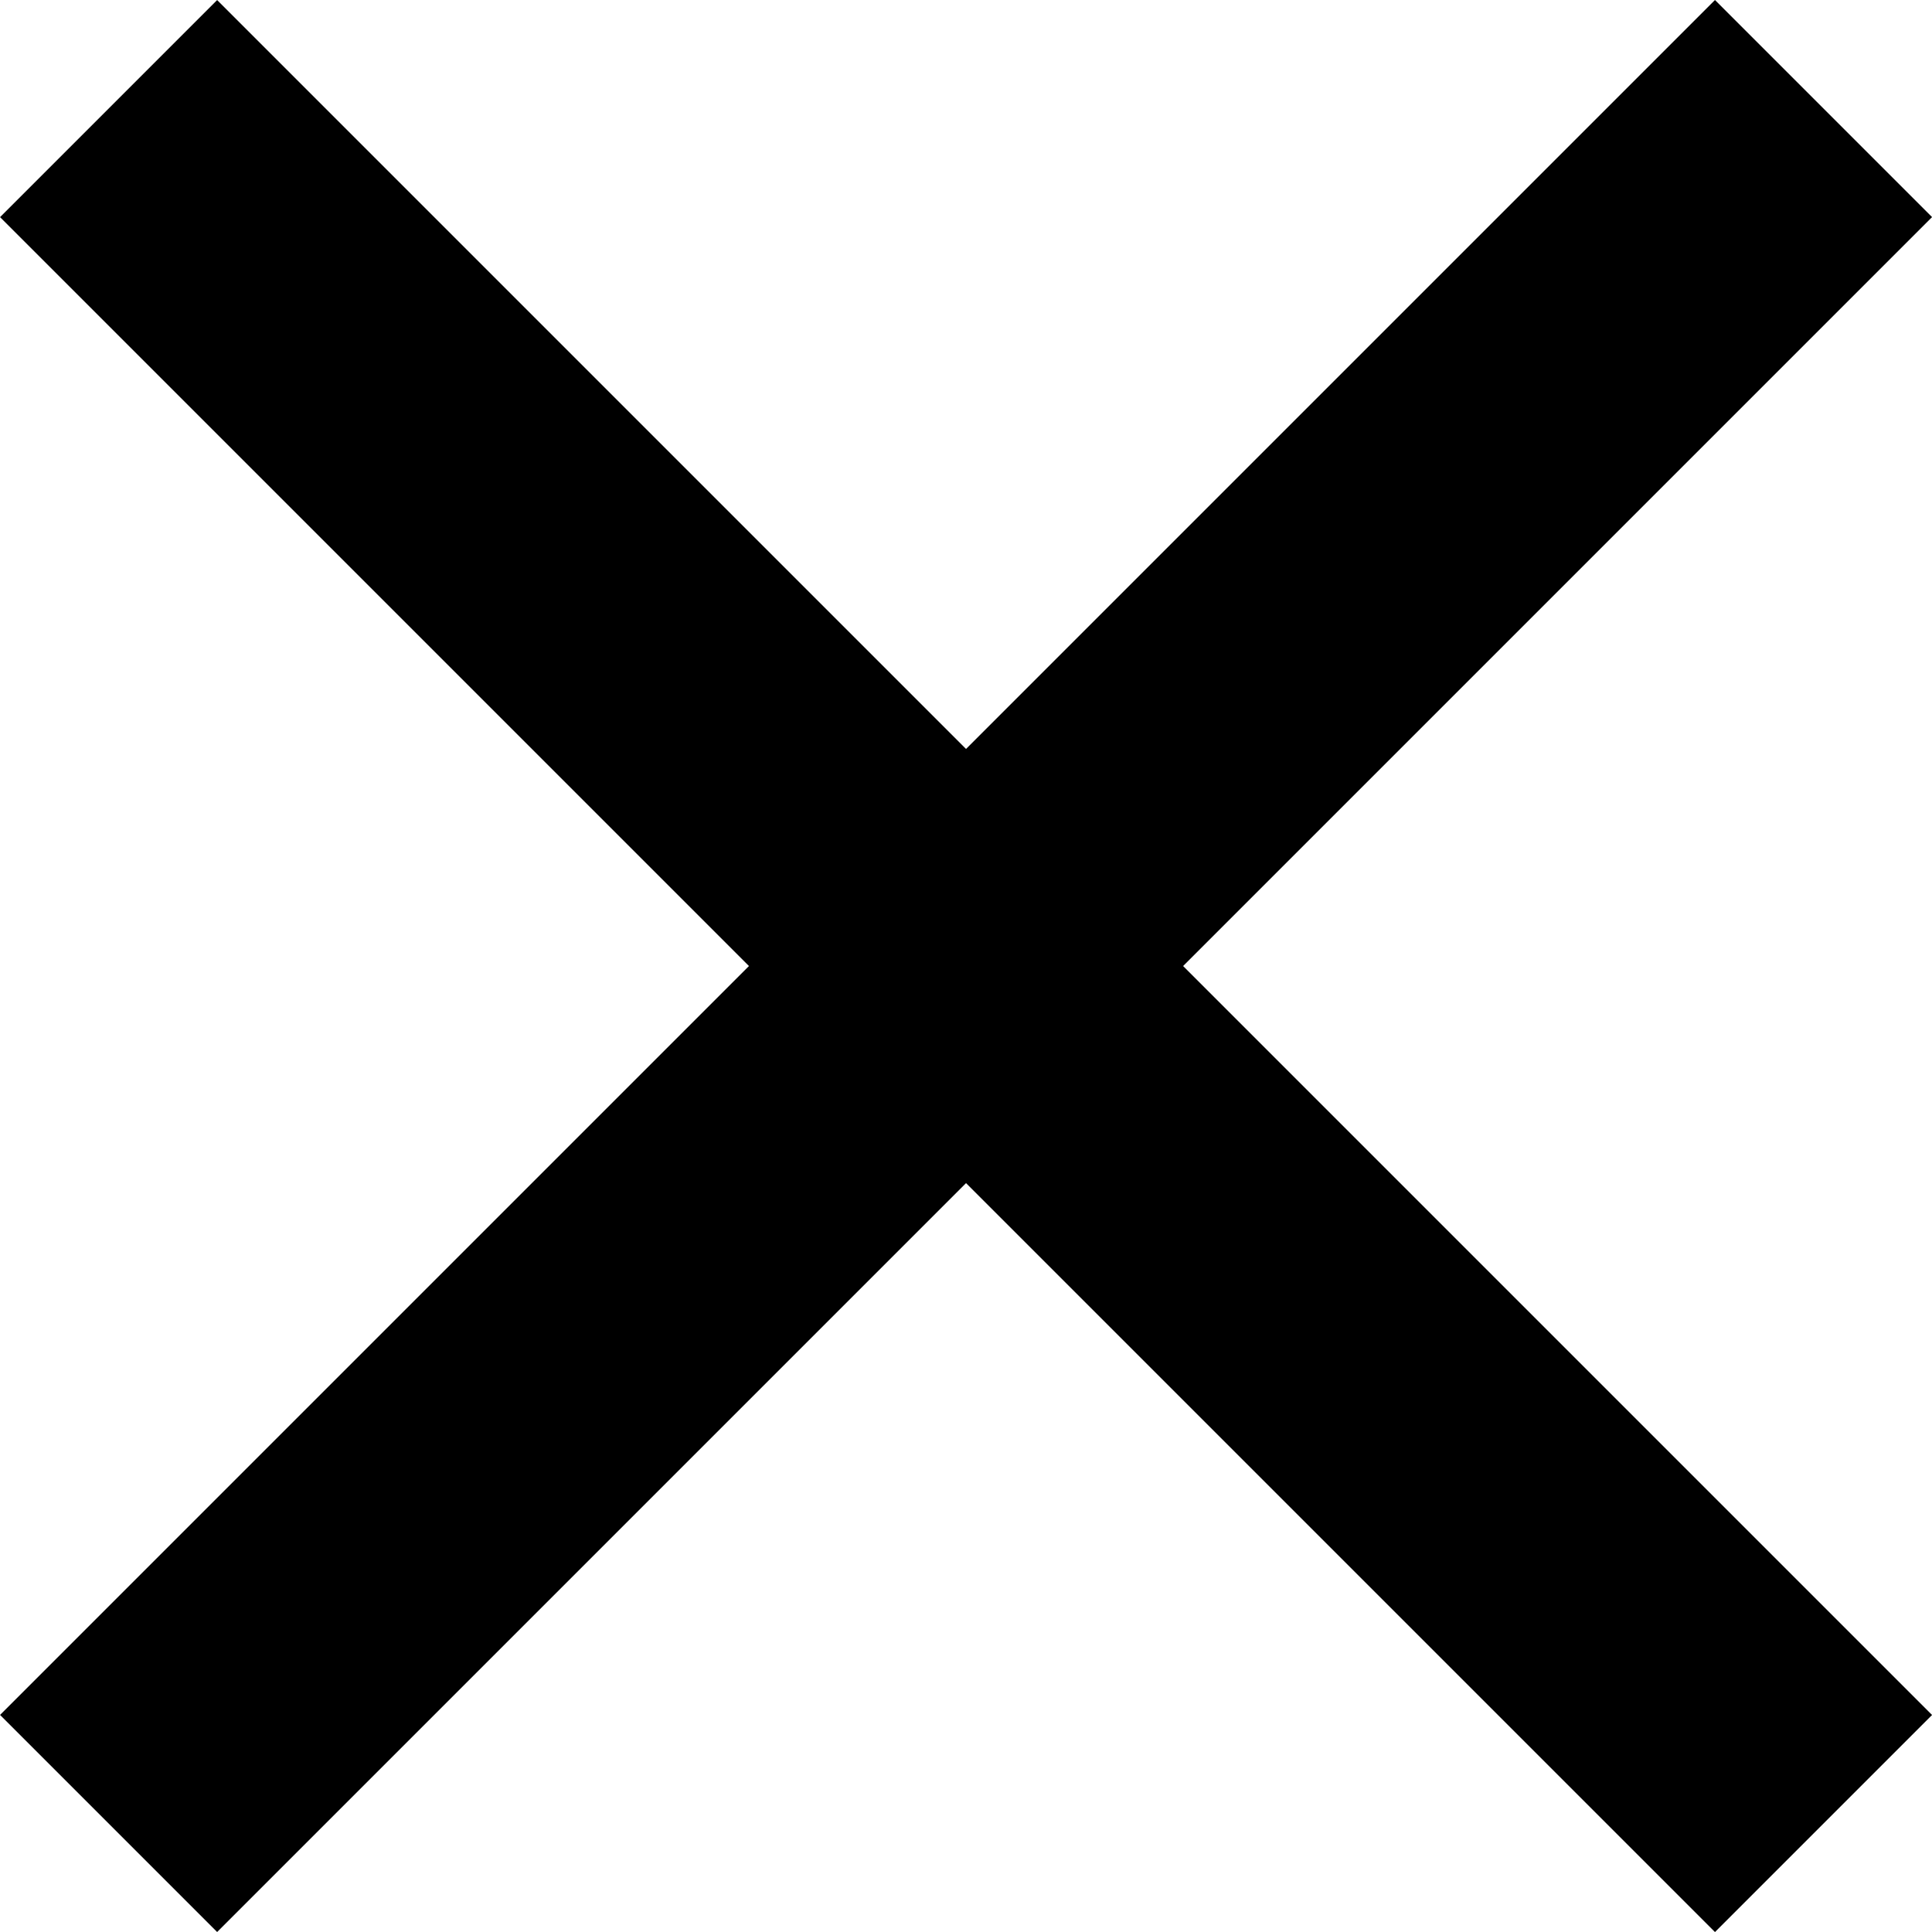
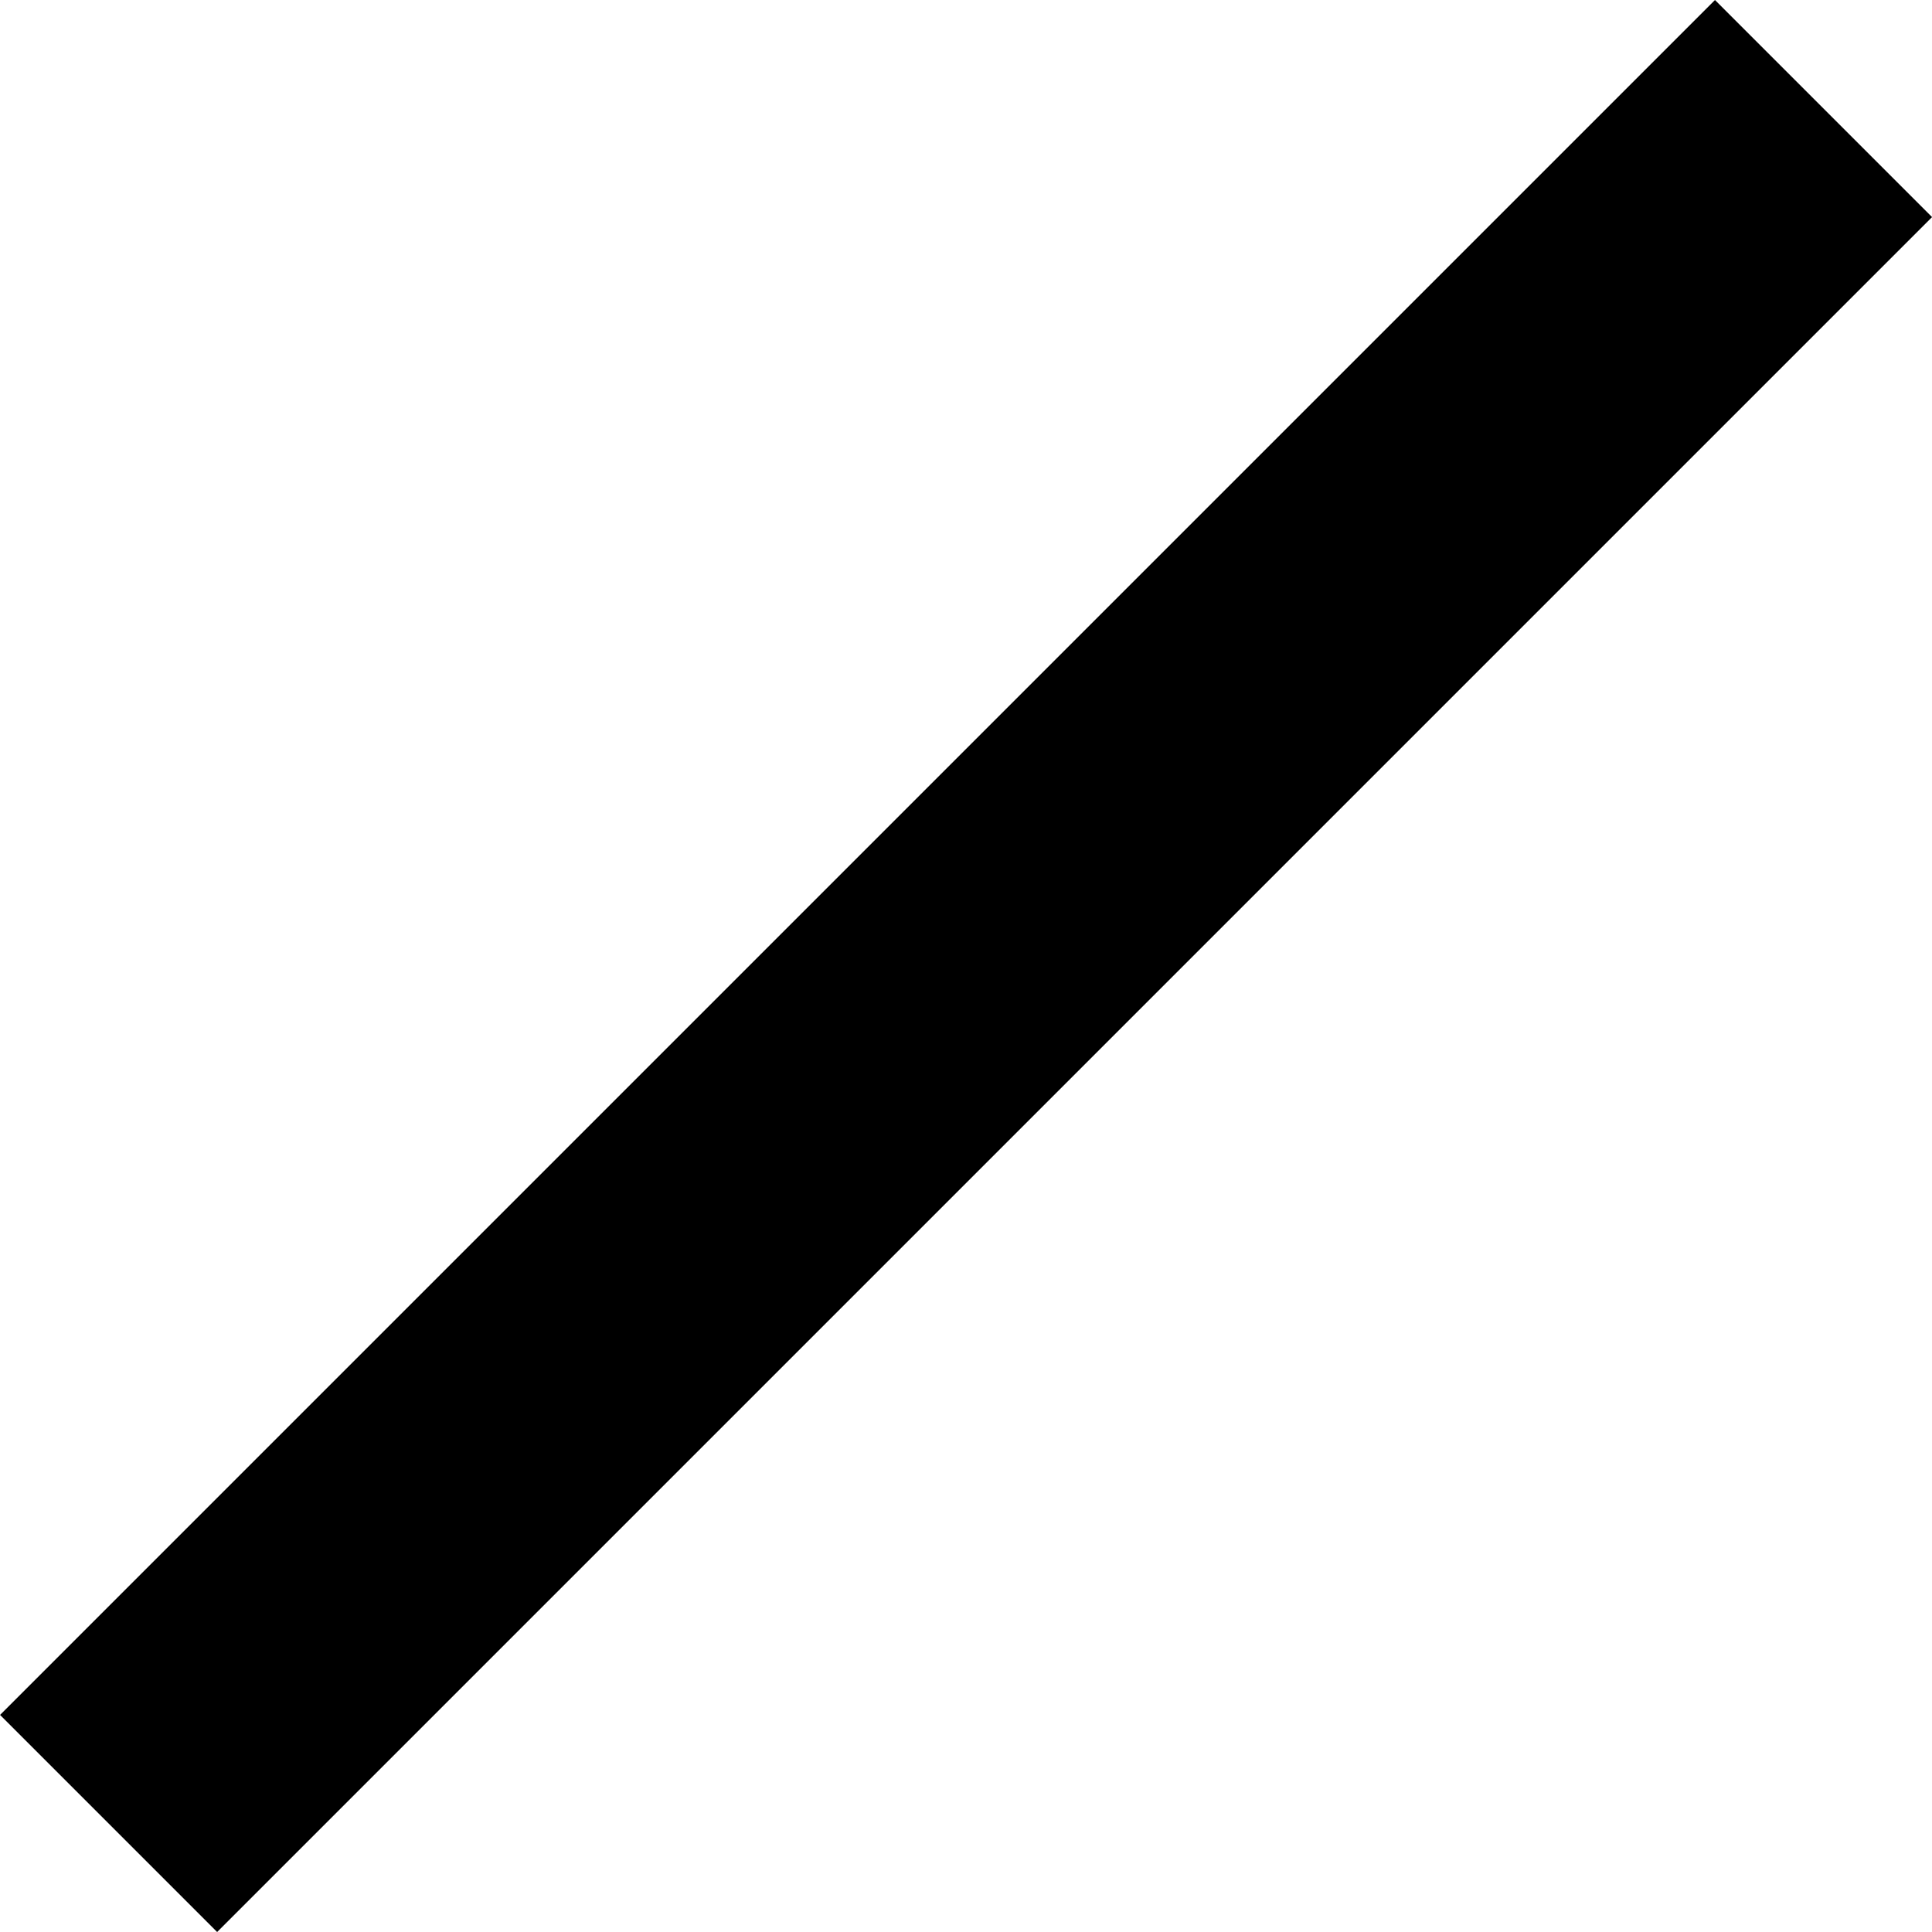
<svg xmlns="http://www.w3.org/2000/svg" width="12" height="12" viewBox="0 0 25.173 25.173">
  <g id="close" transform="translate(-594.114 -27.282)">
    <line id="Ligne_307" data-name="Ligne 307" x2="31.6" transform="translate(595.529 51.041) rotate(-45)" fill="none" stroke="#000" stroke-width="4" />
-     <line id="Ligne_309" data-name="Ligne 309" x2="31.6" transform="translate(595.529 28.697) rotate(45)" fill="none" stroke="#000" stroke-width="4" />
  </g>
</svg>